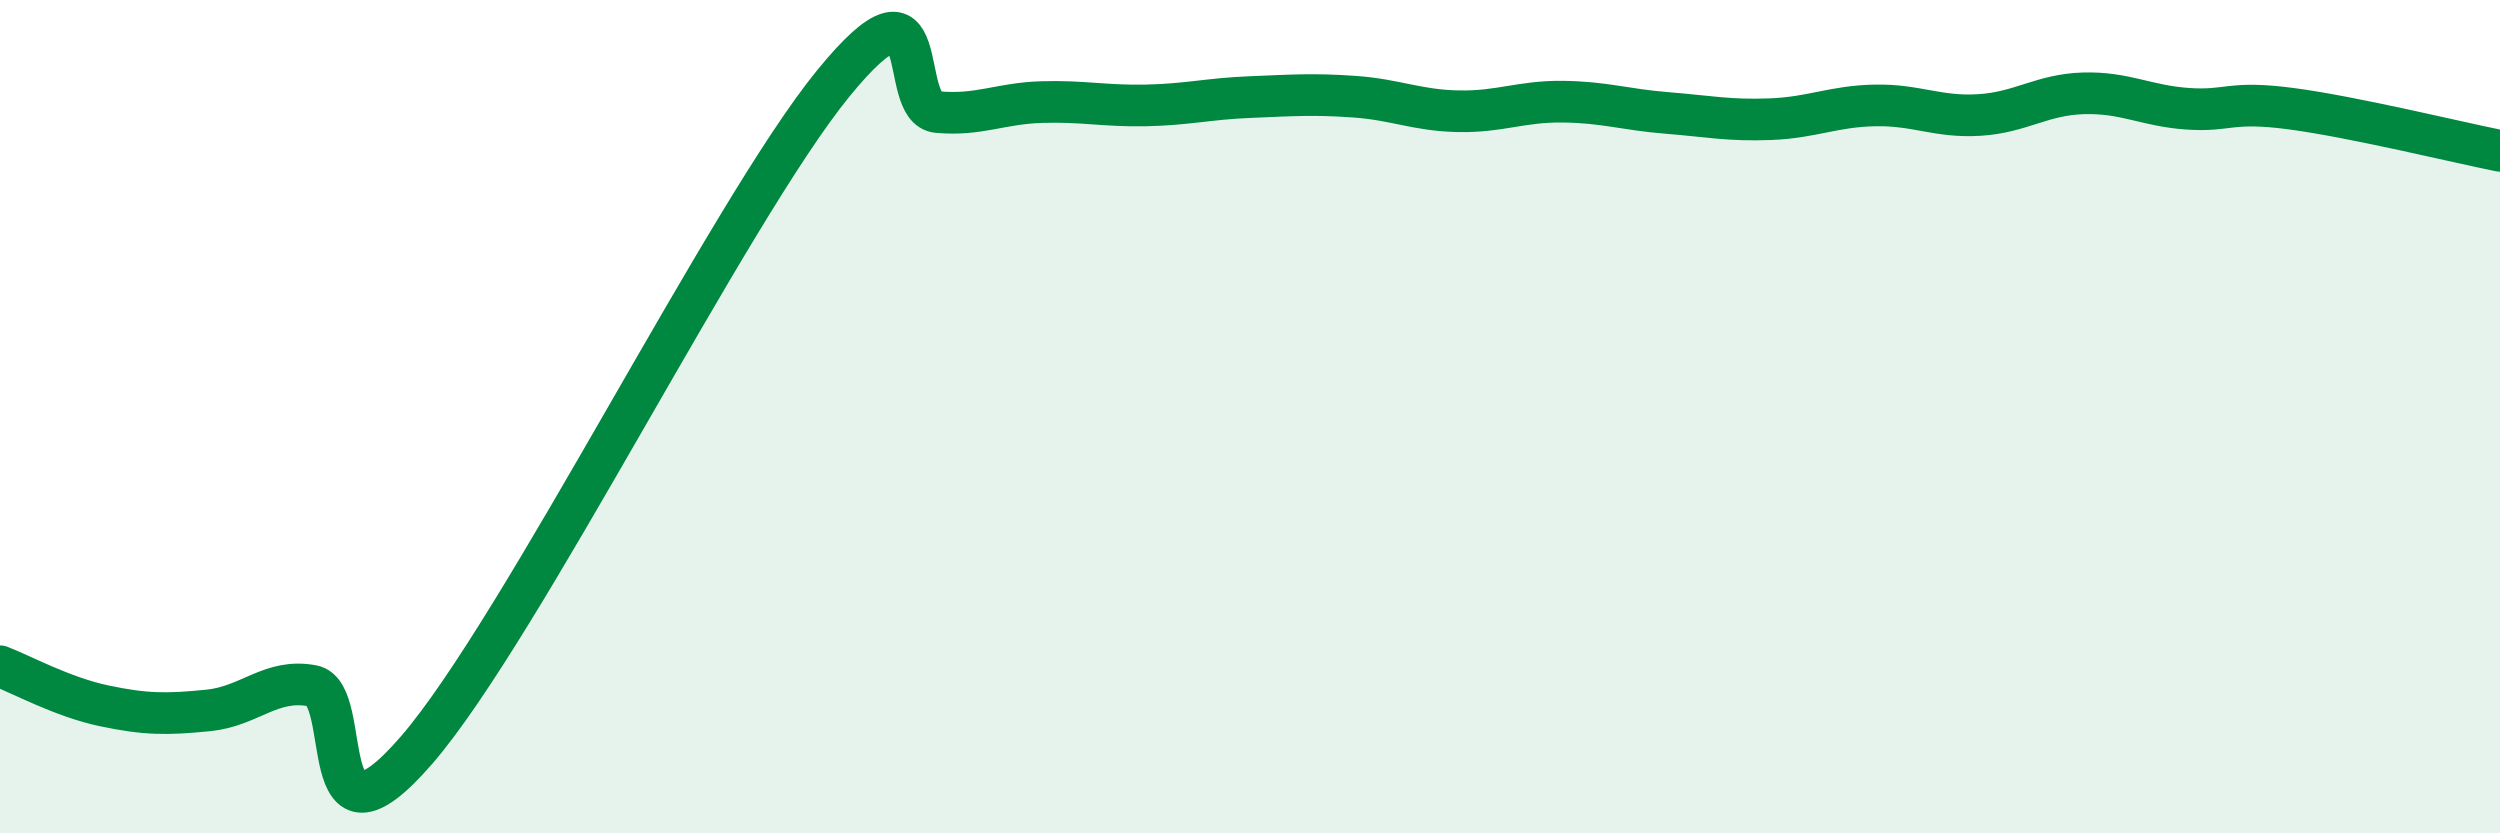
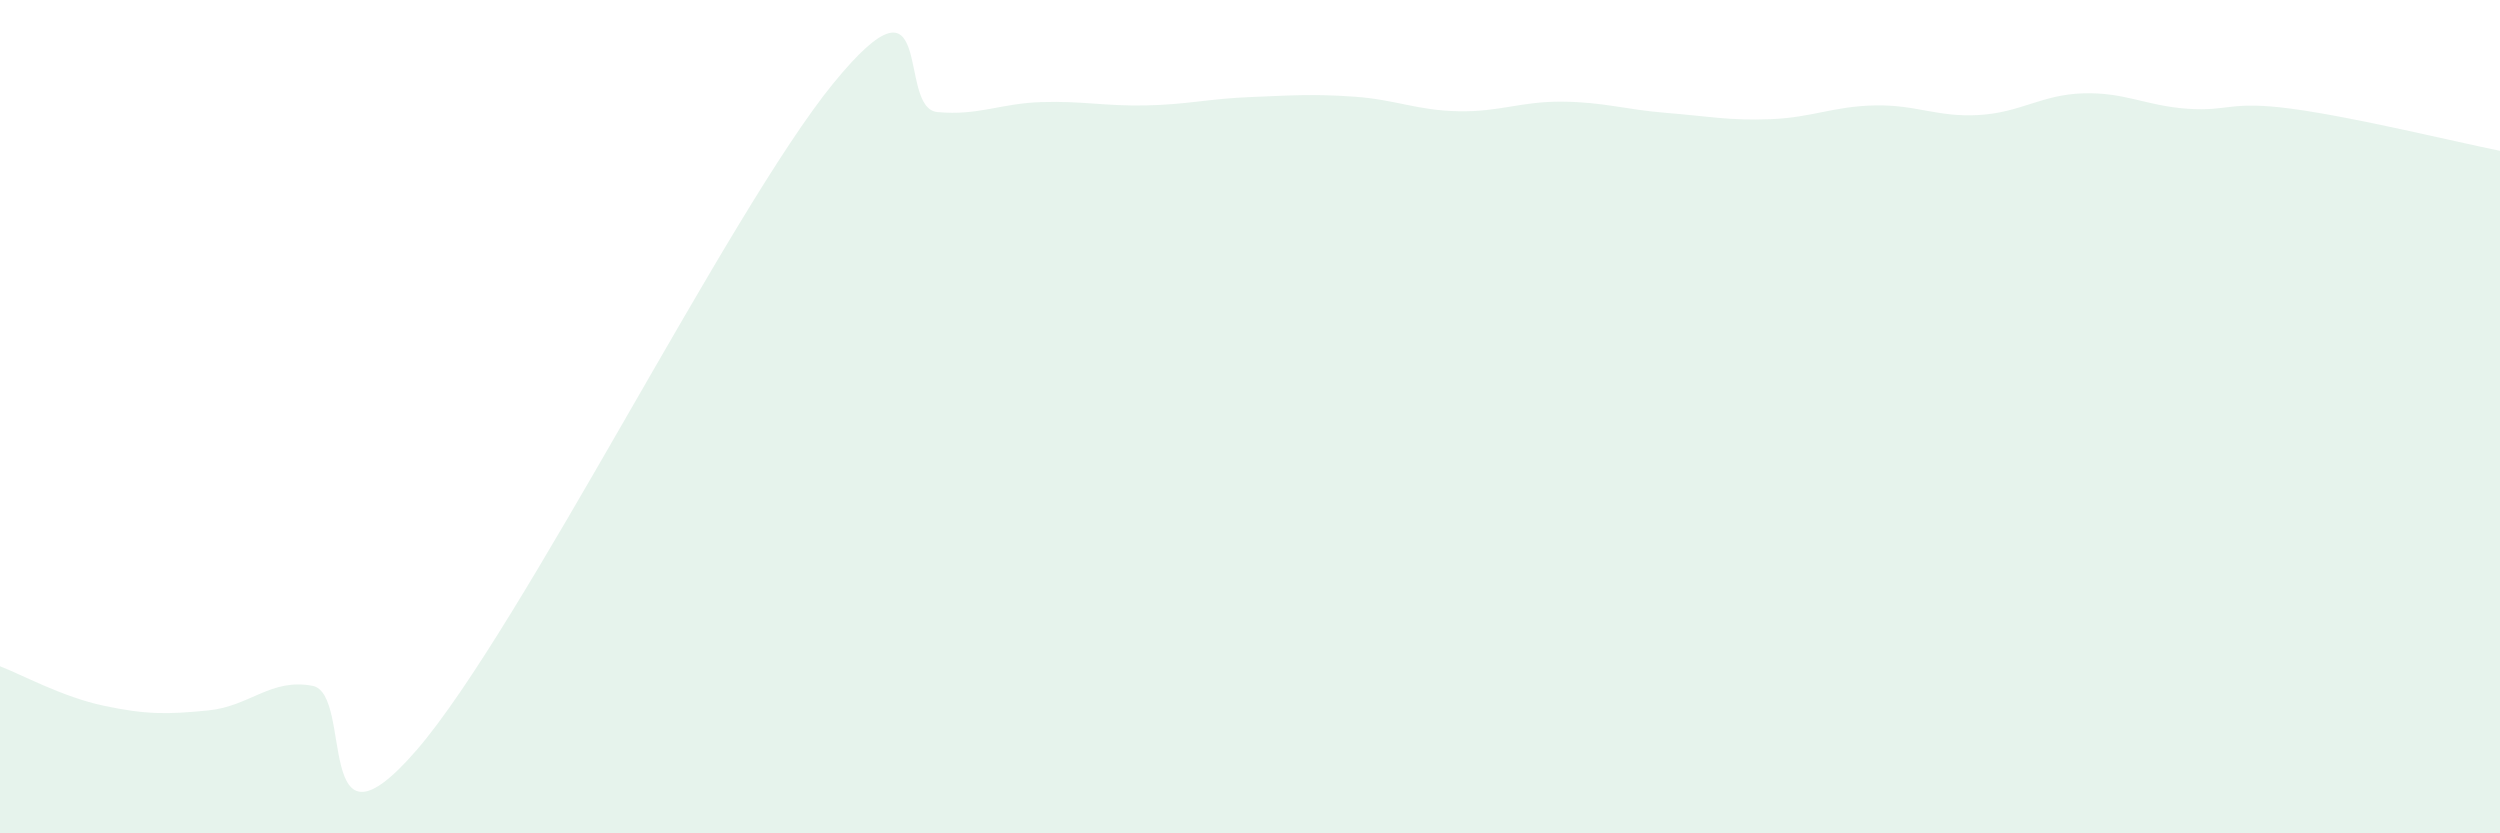
<svg xmlns="http://www.w3.org/2000/svg" width="60" height="20" viewBox="0 0 60 20">
  <path d="M 0,15.99 C 0.5,16.18 1.5,16.73 2.5,16.94 C 3.5,17.15 4,17.15 5,17.05 C 6,16.95 6.5,16.27 7.5,16.46 C 8.5,16.65 7.5,20.89 10,18 C 12.5,15.11 17.5,5.06 20,2 C 22.5,-1.06 21.5,2.6 22.5,2.69 C 23.5,2.78 24,2.48 25,2.45 C 26,2.42 26.5,2.55 27.5,2.53 C 28.5,2.51 29,2.37 30,2.33 C 31,2.29 31.5,2.25 32.5,2.32 C 33.5,2.39 34,2.65 35,2.67 C 36,2.69 36.5,2.43 37.5,2.44 C 38.5,2.45 39,2.63 40,2.71 C 41,2.79 41.5,2.9 42.5,2.86 C 43.5,2.82 44,2.55 45,2.53 C 46,2.51 46.5,2.82 47.5,2.76 C 48.5,2.7 49,2.27 50,2.24 C 51,2.21 51.5,2.54 52.5,2.61 C 53.5,2.68 53.5,2.41 55,2.61 C 56.5,2.81 59,3.42 60,3.62L60 20L0 20Z" fill="#008740" opacity="0.1" stroke-linecap="round" stroke-linejoin="round" />
-   <path d="M 0,15.99 C 0.5,16.18 1.5,16.73 2.5,16.94 C 3.5,17.15 4,17.15 5,17.05 C 6,16.95 6.5,16.27 7.5,16.46 C 8.5,16.65 7.5,20.89 10,18 C 12.5,15.11 17.5,5.06 20,2 C 22.5,-1.06 21.5,2.6 22.5,2.69 C 23.5,2.78 24,2.48 25,2.45 C 26,2.42 26.5,2.55 27.5,2.53 C 28.5,2.51 29,2.37 30,2.33 C 31,2.29 31.5,2.25 32.5,2.32 C 33.5,2.39 34,2.65 35,2.67 C 36,2.69 36.5,2.43 37.5,2.44 C 38.5,2.45 39,2.63 40,2.71 C 41,2.79 41.5,2.9 42.5,2.86 C 43.5,2.82 44,2.55 45,2.53 C 46,2.51 46.5,2.82 47.5,2.76 C 48.5,2.7 49,2.27 50,2.24 C 51,2.21 51.5,2.54 52.5,2.61 C 53.5,2.68 53.5,2.41 55,2.61 C 56.5,2.81 59,3.42 60,3.62" stroke="#008740" stroke-width="1" fill="none" stroke-linecap="round" stroke-linejoin="round" />
</svg>